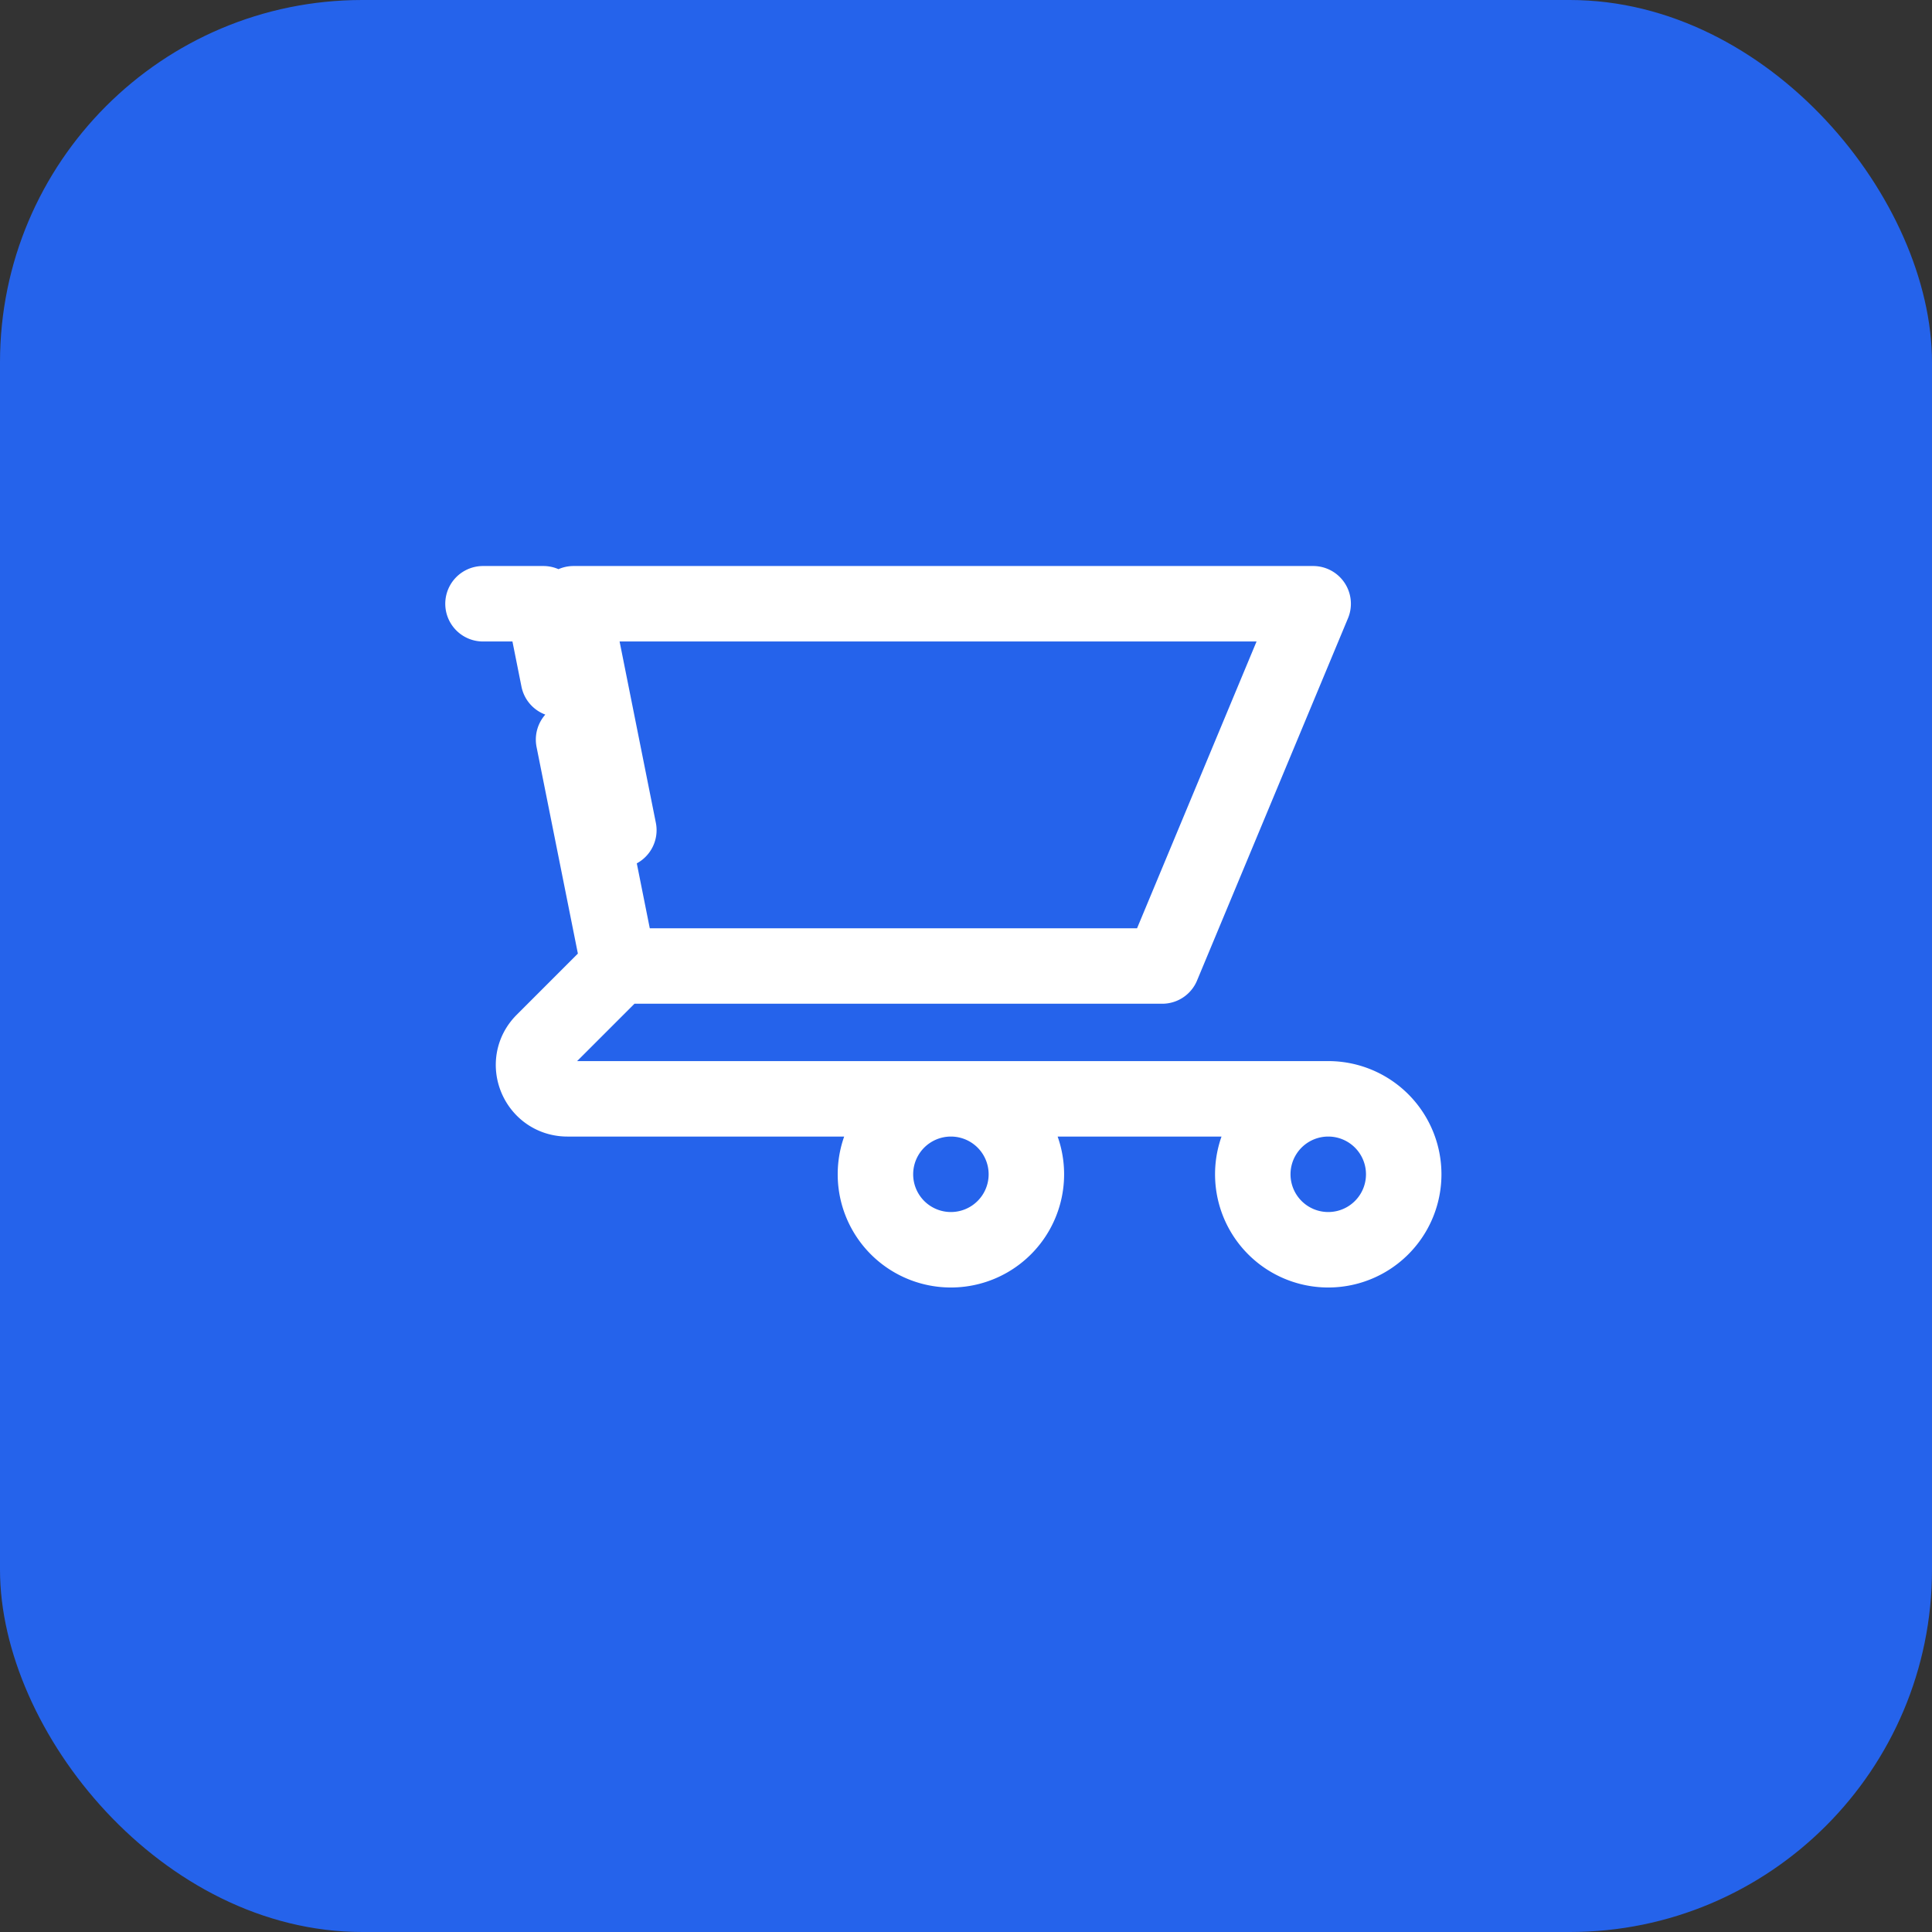
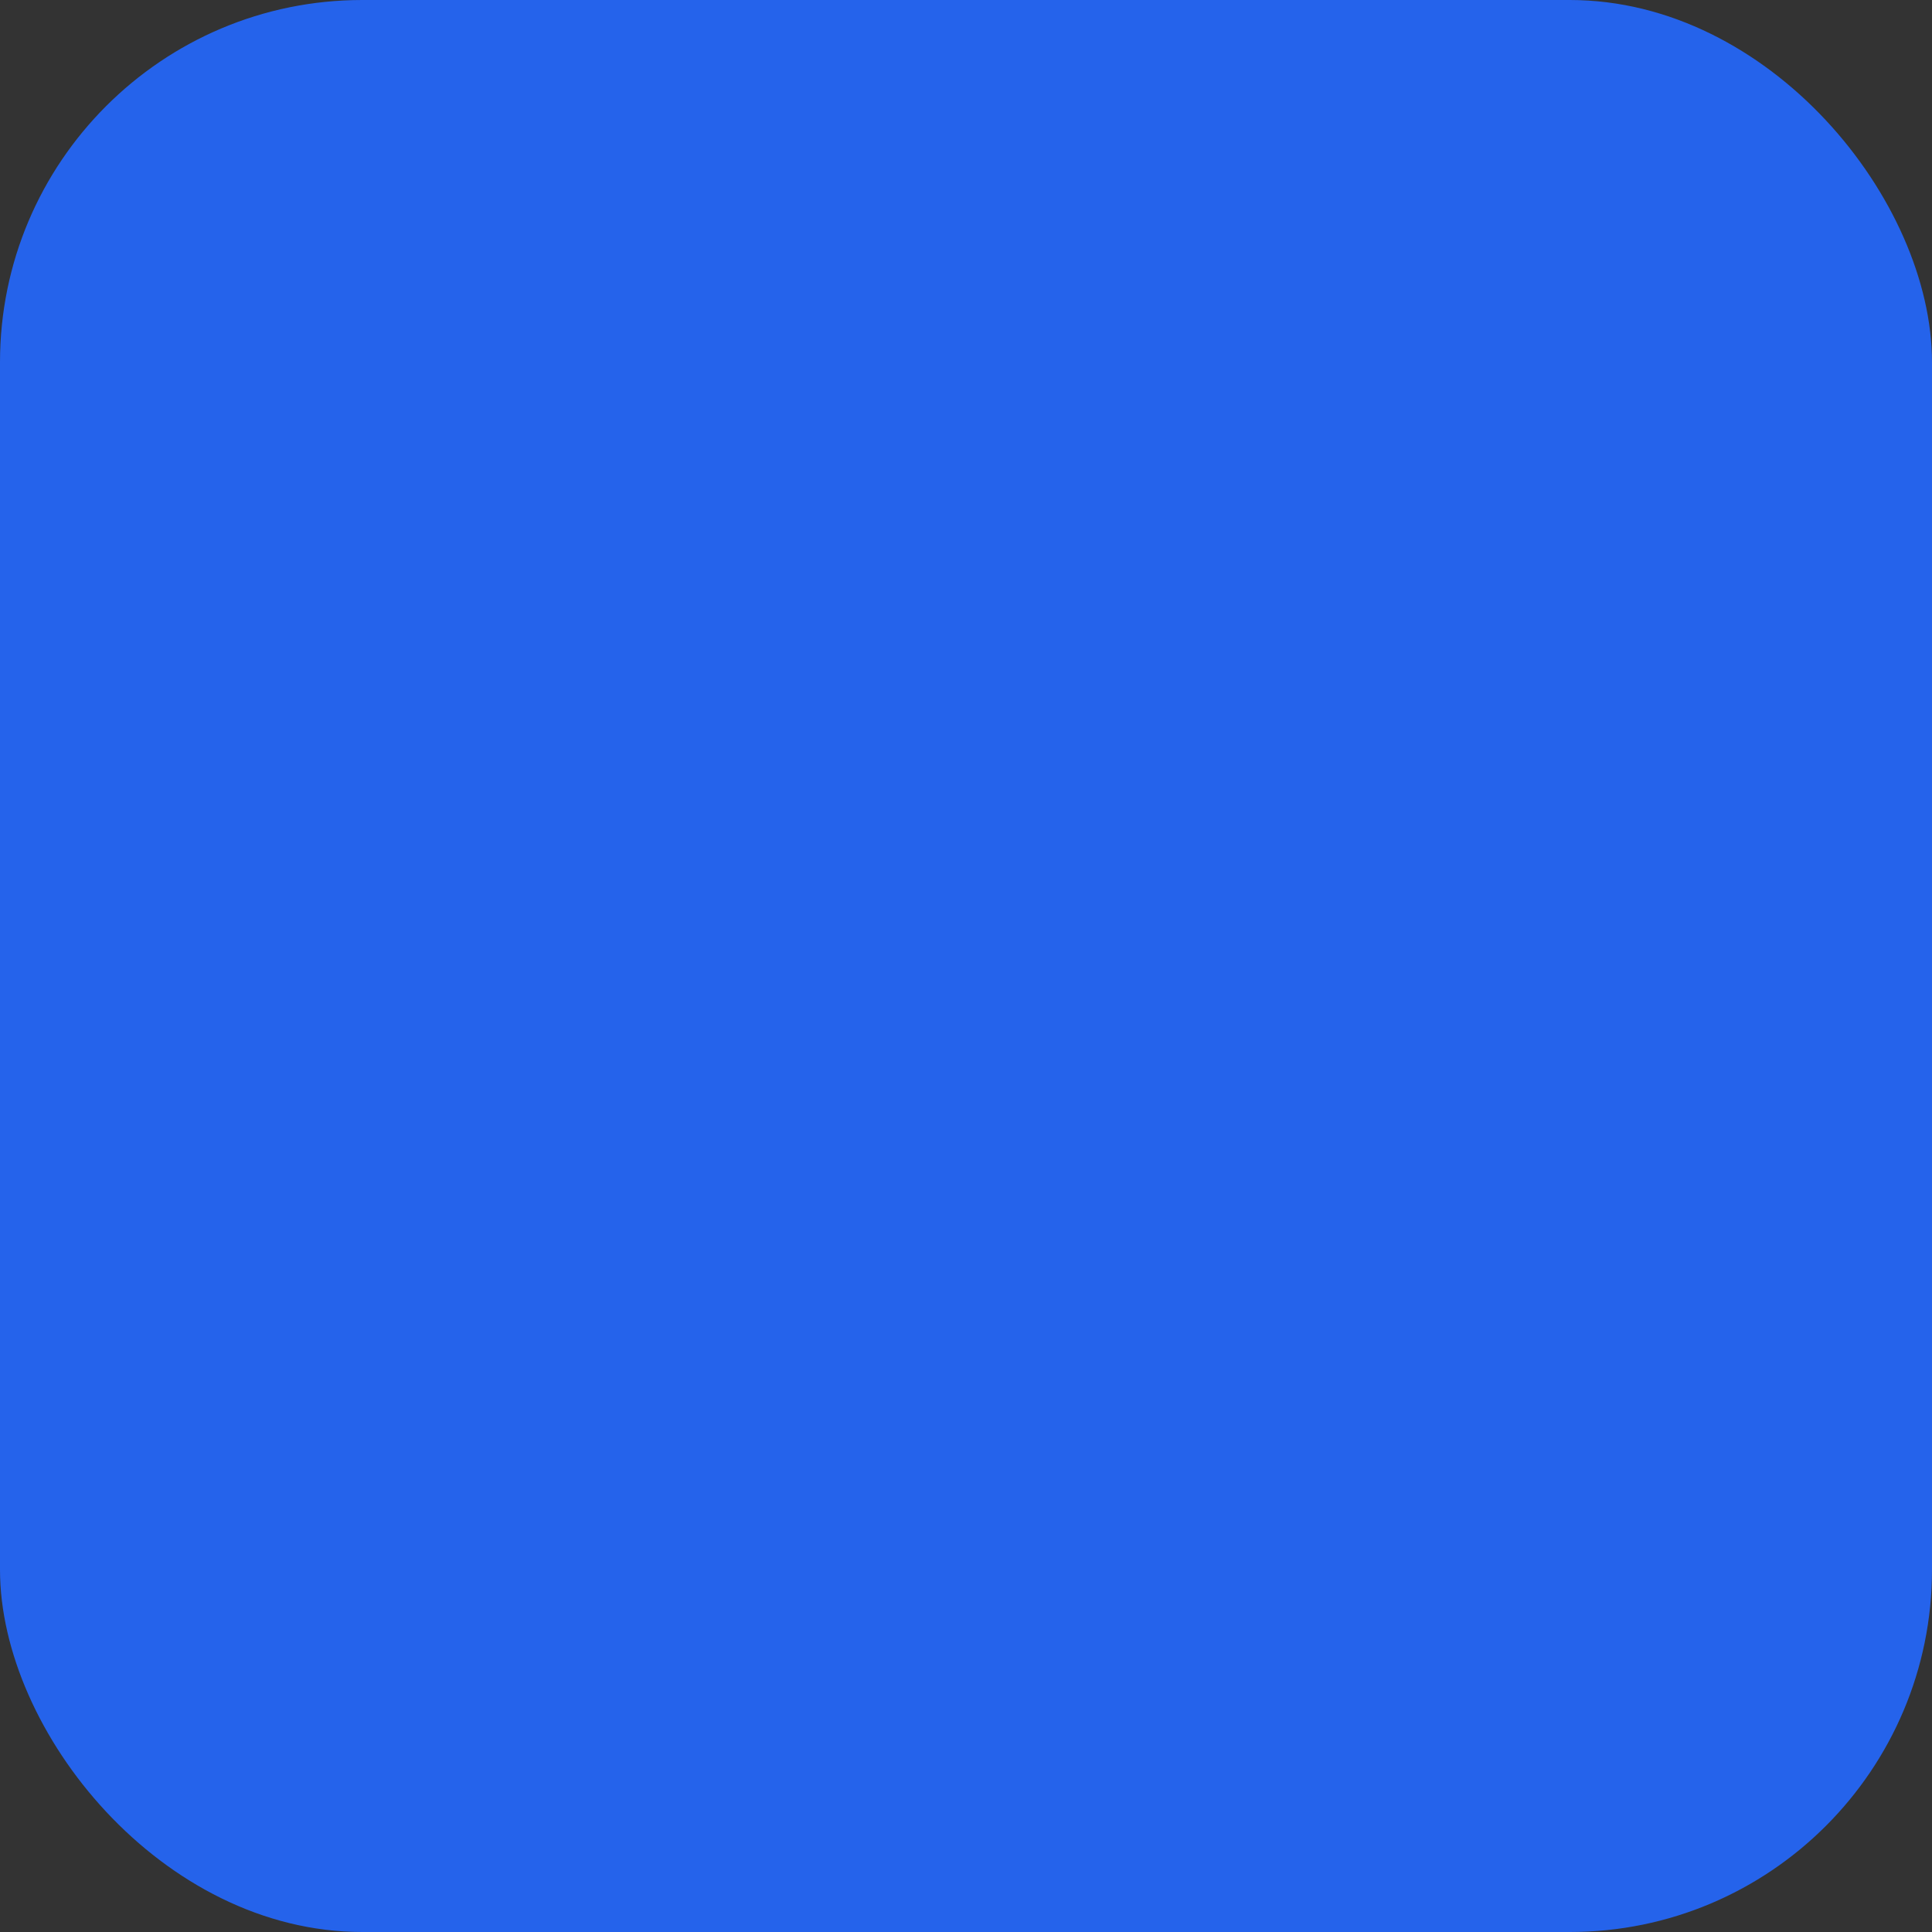
<svg xmlns="http://www.w3.org/2000/svg" viewBox="0 0 64 64">
  <rect x="0" y="0" width="64" height="64" fill="#333333" stroke="none" />
  <rect width="64" height="64" rx="12" fill="#2563eb" />
-   <path d="M16 20h2l.5 2.5M20.5 32h18l5-12H19l1.5 7.5M20.5 32L19 24.5M20.5 32l-2.5 2.5c-.7.7-.2 1.9.8 1.9H44m0 0a2.5 2.5 0 100 5 2.5 2.5 0 000-5zm-10 2.5a2.5 2.5 0 11-5 0 2.5 2.5 0 015 0z" stroke="#fff" stroke-width="2.5" stroke-linecap="round" stroke-linejoin="round" fill="none" />
</svg>